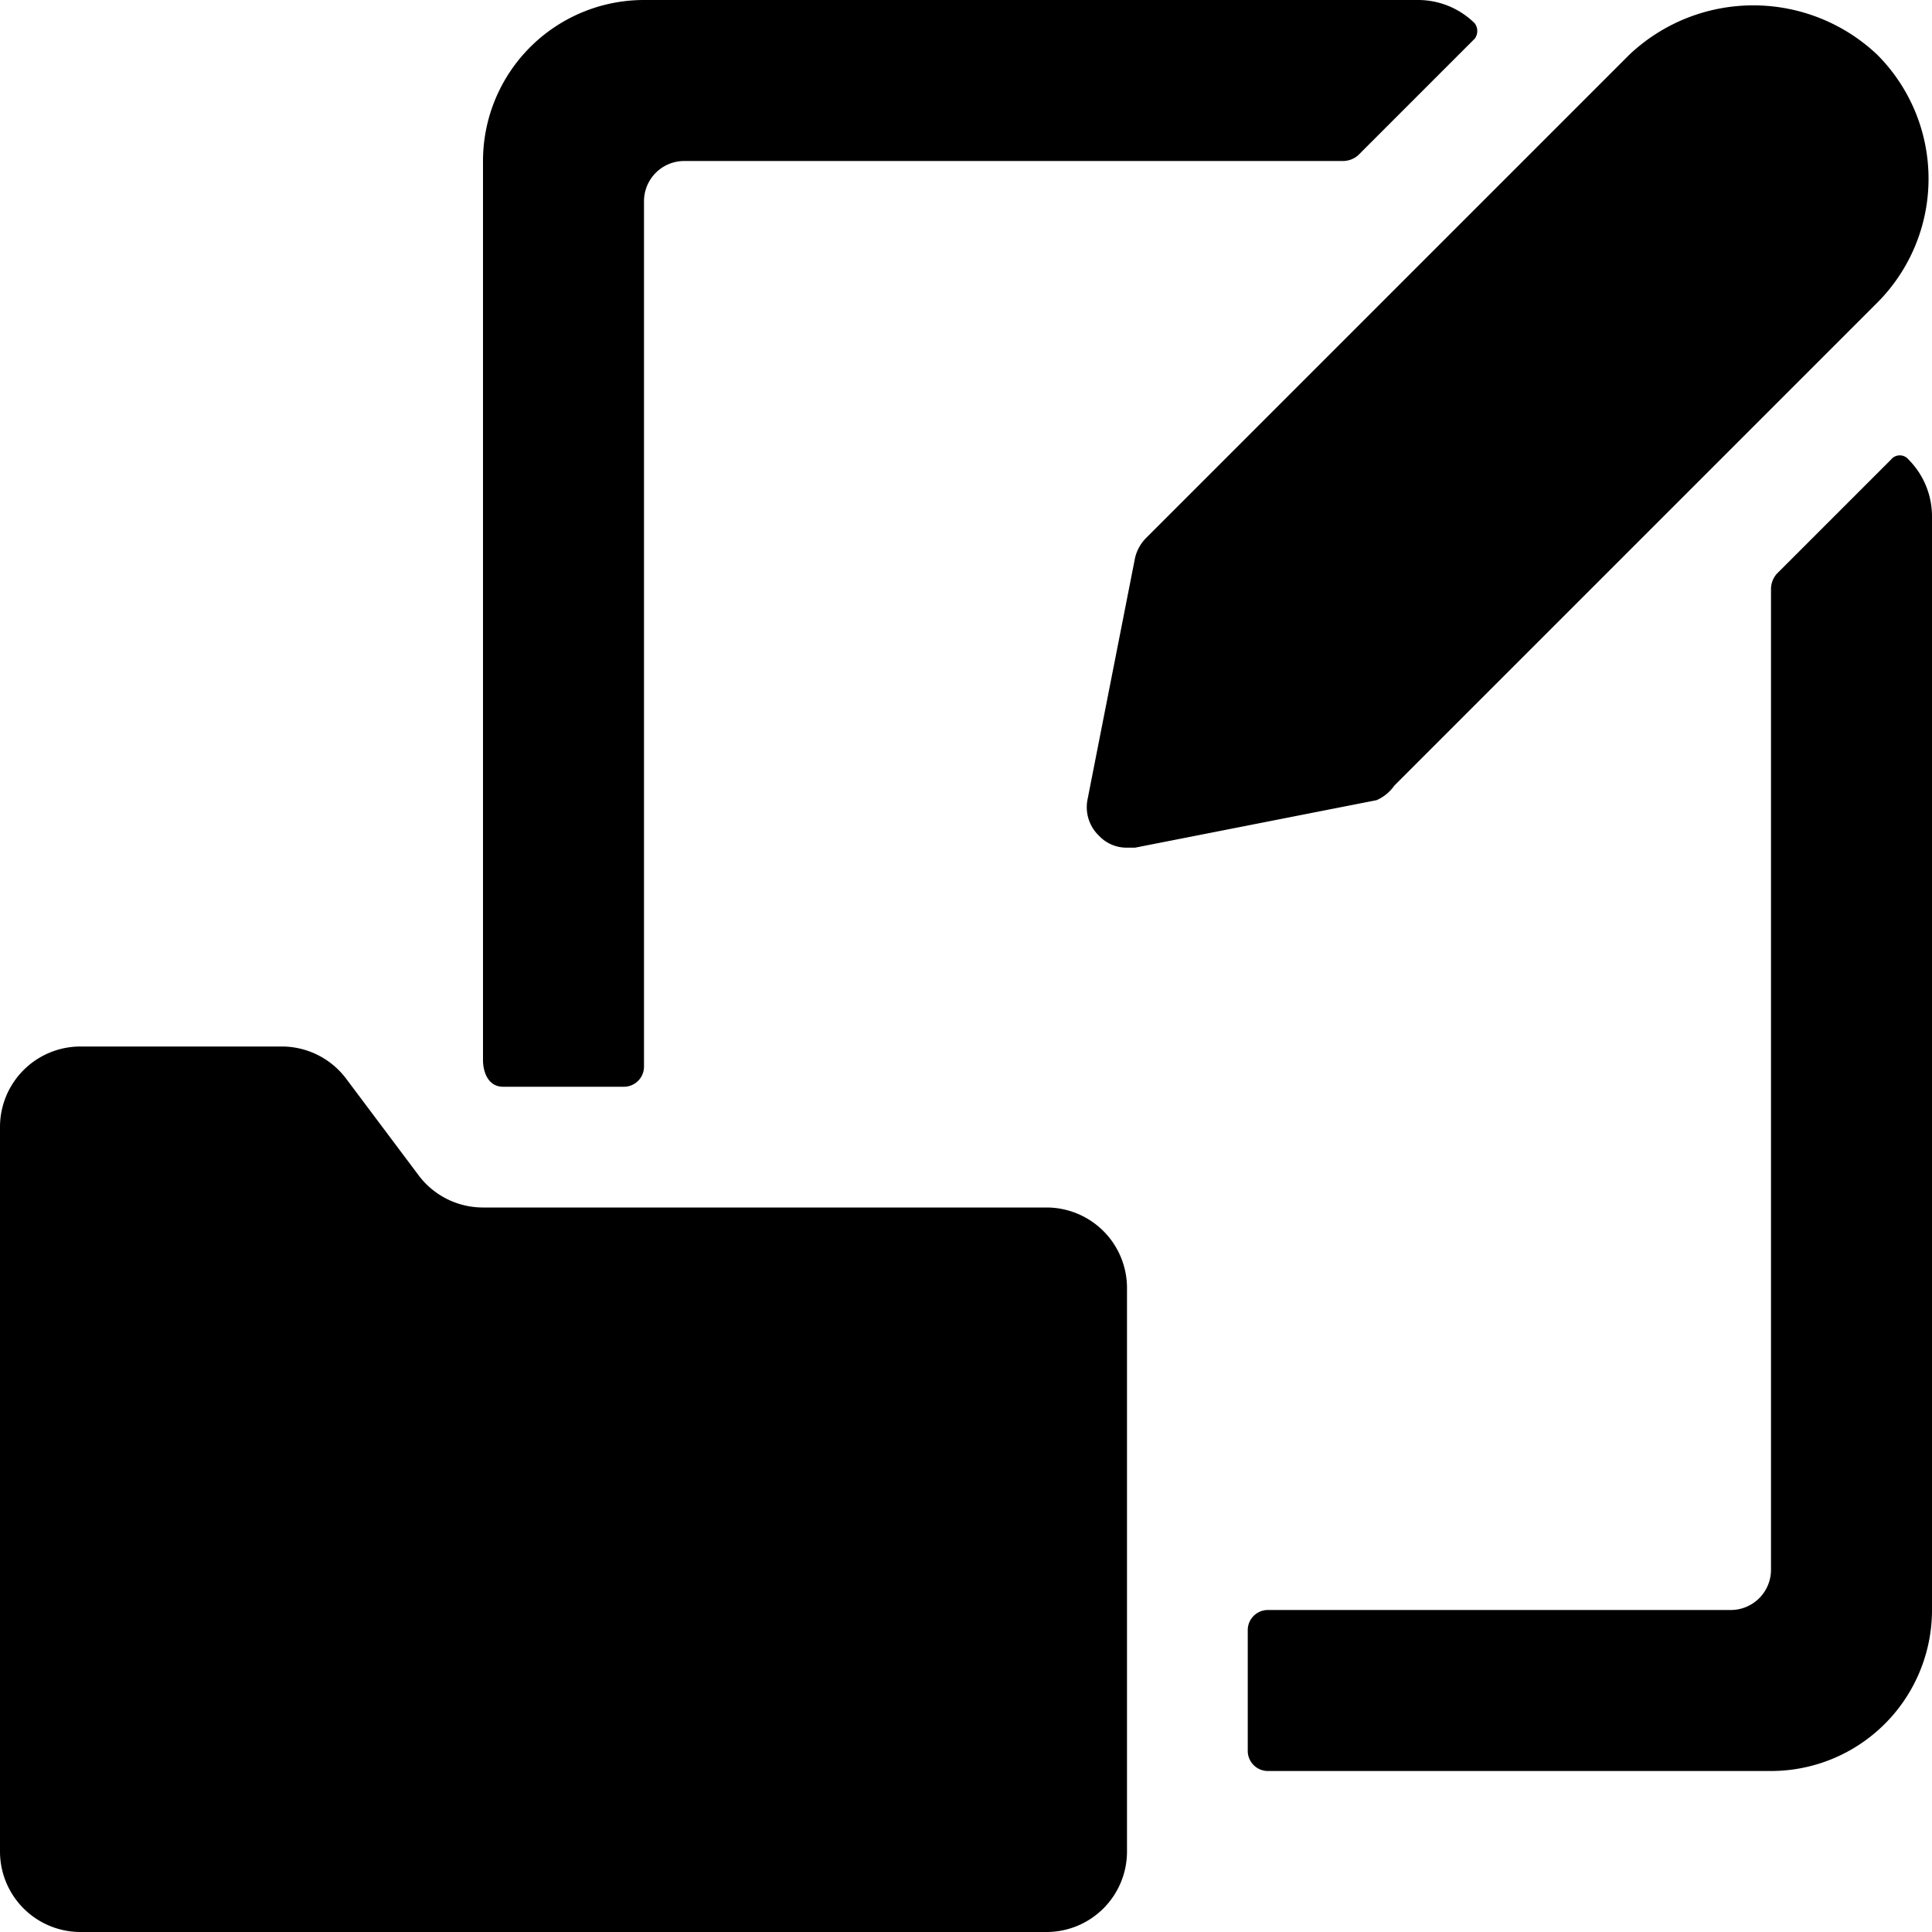
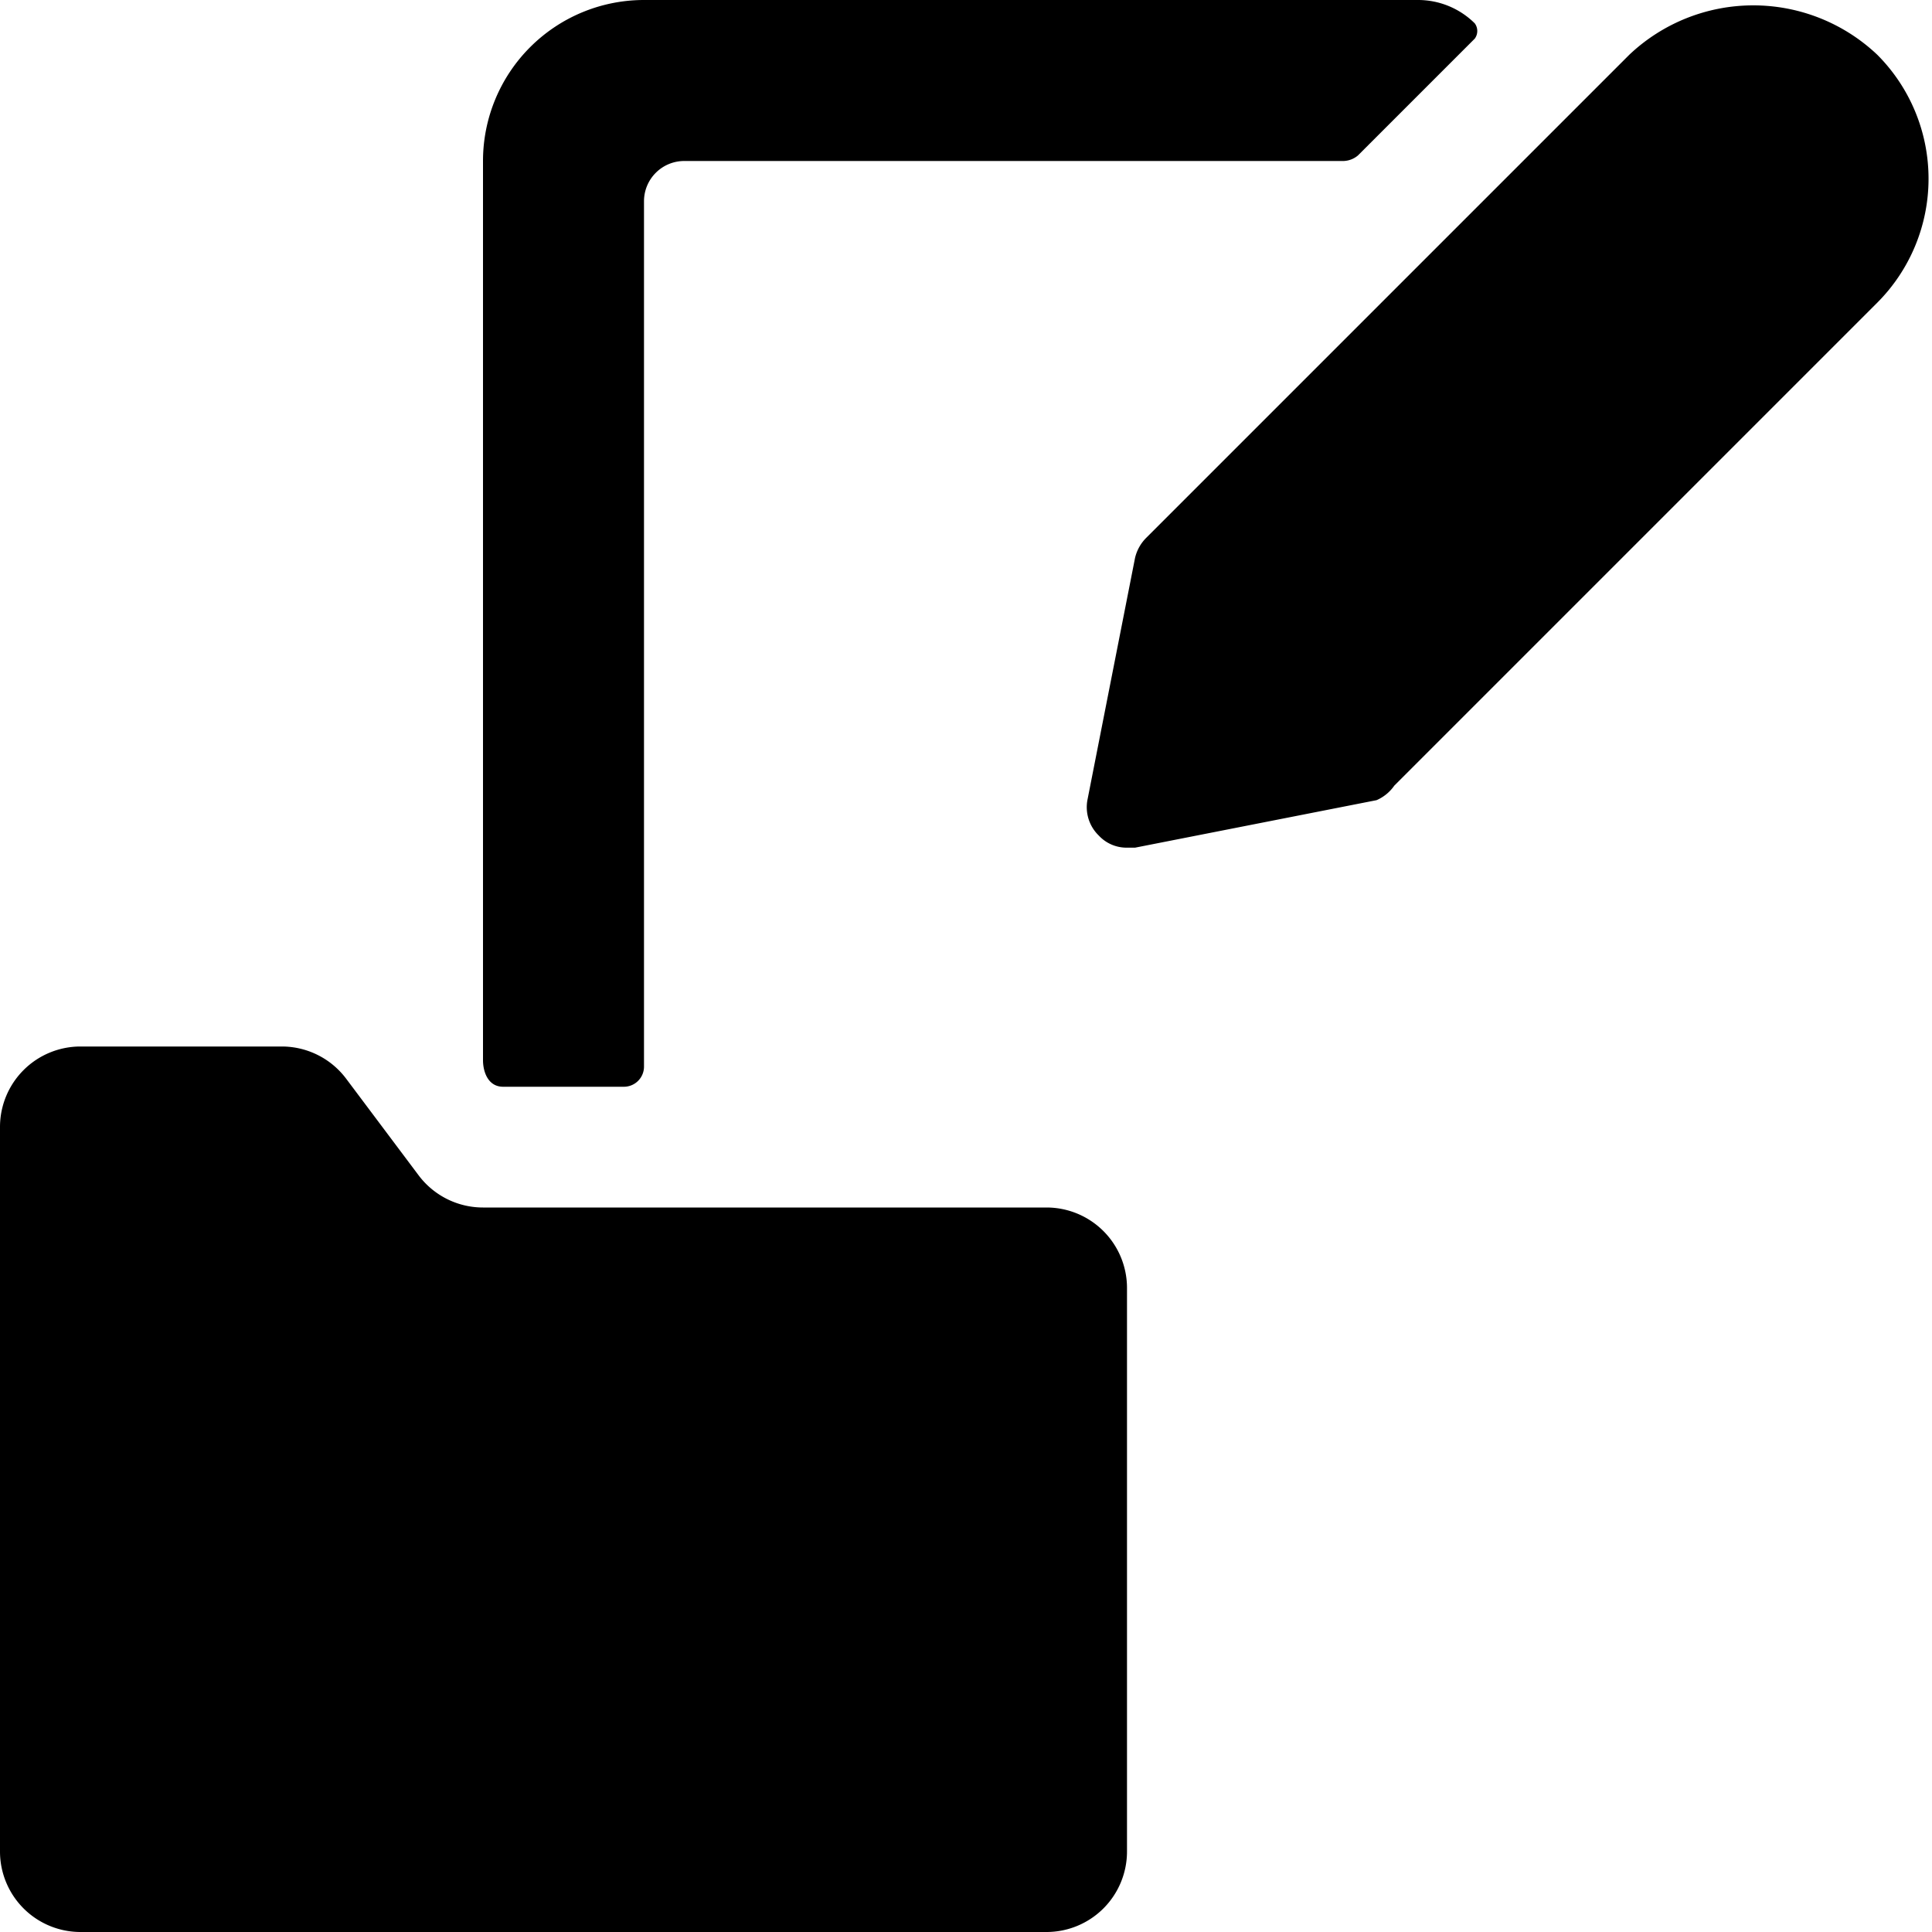
<svg xmlns="http://www.w3.org/2000/svg" viewBox="0 0 24 24">
  <g>
    <path d="M13 15H6a1 1 0 0 1 -0.8 -0.4l-0.9 -1.2a1 1 0 0 0 -0.8 -0.4H1a1 1 0 0 0 -1 1v9a1 1 0 0 0 1 1h12a1 1 0 0 0 1 -1v-7a1 1 0 0 0 -1 -1Z" fill="#000000" stroke-width="1" />
    <path d="M6.25 13.5h1.5a0.25 0.25 0 0 0 0.25 -0.25V2.5a0.5 0.5 0 0 1 0.5 -0.5h8.19a0.29 0.29 0 0 0 0.18 -0.07L18.32 0.48a0.16 0.16 0 0 0 0 -0.19 1 1 0 0 0 -0.7 -0.29H8a2 2 0 0 0 -2 2v11.17c0 0.14 0.06 0.33 0.25 0.33Z" fill="#000000" stroke-width="1" />
-     <path d="M23.71 5.71a0.14 0.14 0 0 0 -0.22 0l-1.42 1.42a0.29 0.29 0 0 0 -0.07 0.18V19.5a0.5 0.5 0 0 1 -0.5 0.5h-5.75a0.25 0.25 0 0 0 -0.25 0.25v1.5a0.25 0.25 0 0 0 0.25 0.25H22a2 2 0 0 0 2 -2V6.41a1 1 0 0 0 -0.29 -0.7Z" fill="#000000" stroke-width="1" />
    <path d="m17.32 9.76 6 -6a2.18 2.18 0 0 0 0 -3.08 2.24 2.24 0 0 0 -3.08 0l-6 6a0.52 0.52 0 0 0 -0.14 0.25l-0.59 3a0.49 0.49 0 0 0 0.14 0.45 0.47 0.47 0 0 0 0.35 0.15h0.1l3 -0.59a0.52 0.52 0 0 0 0.22 -0.18Z" fill="#000000" stroke-width="1" />
  </g>
</svg>